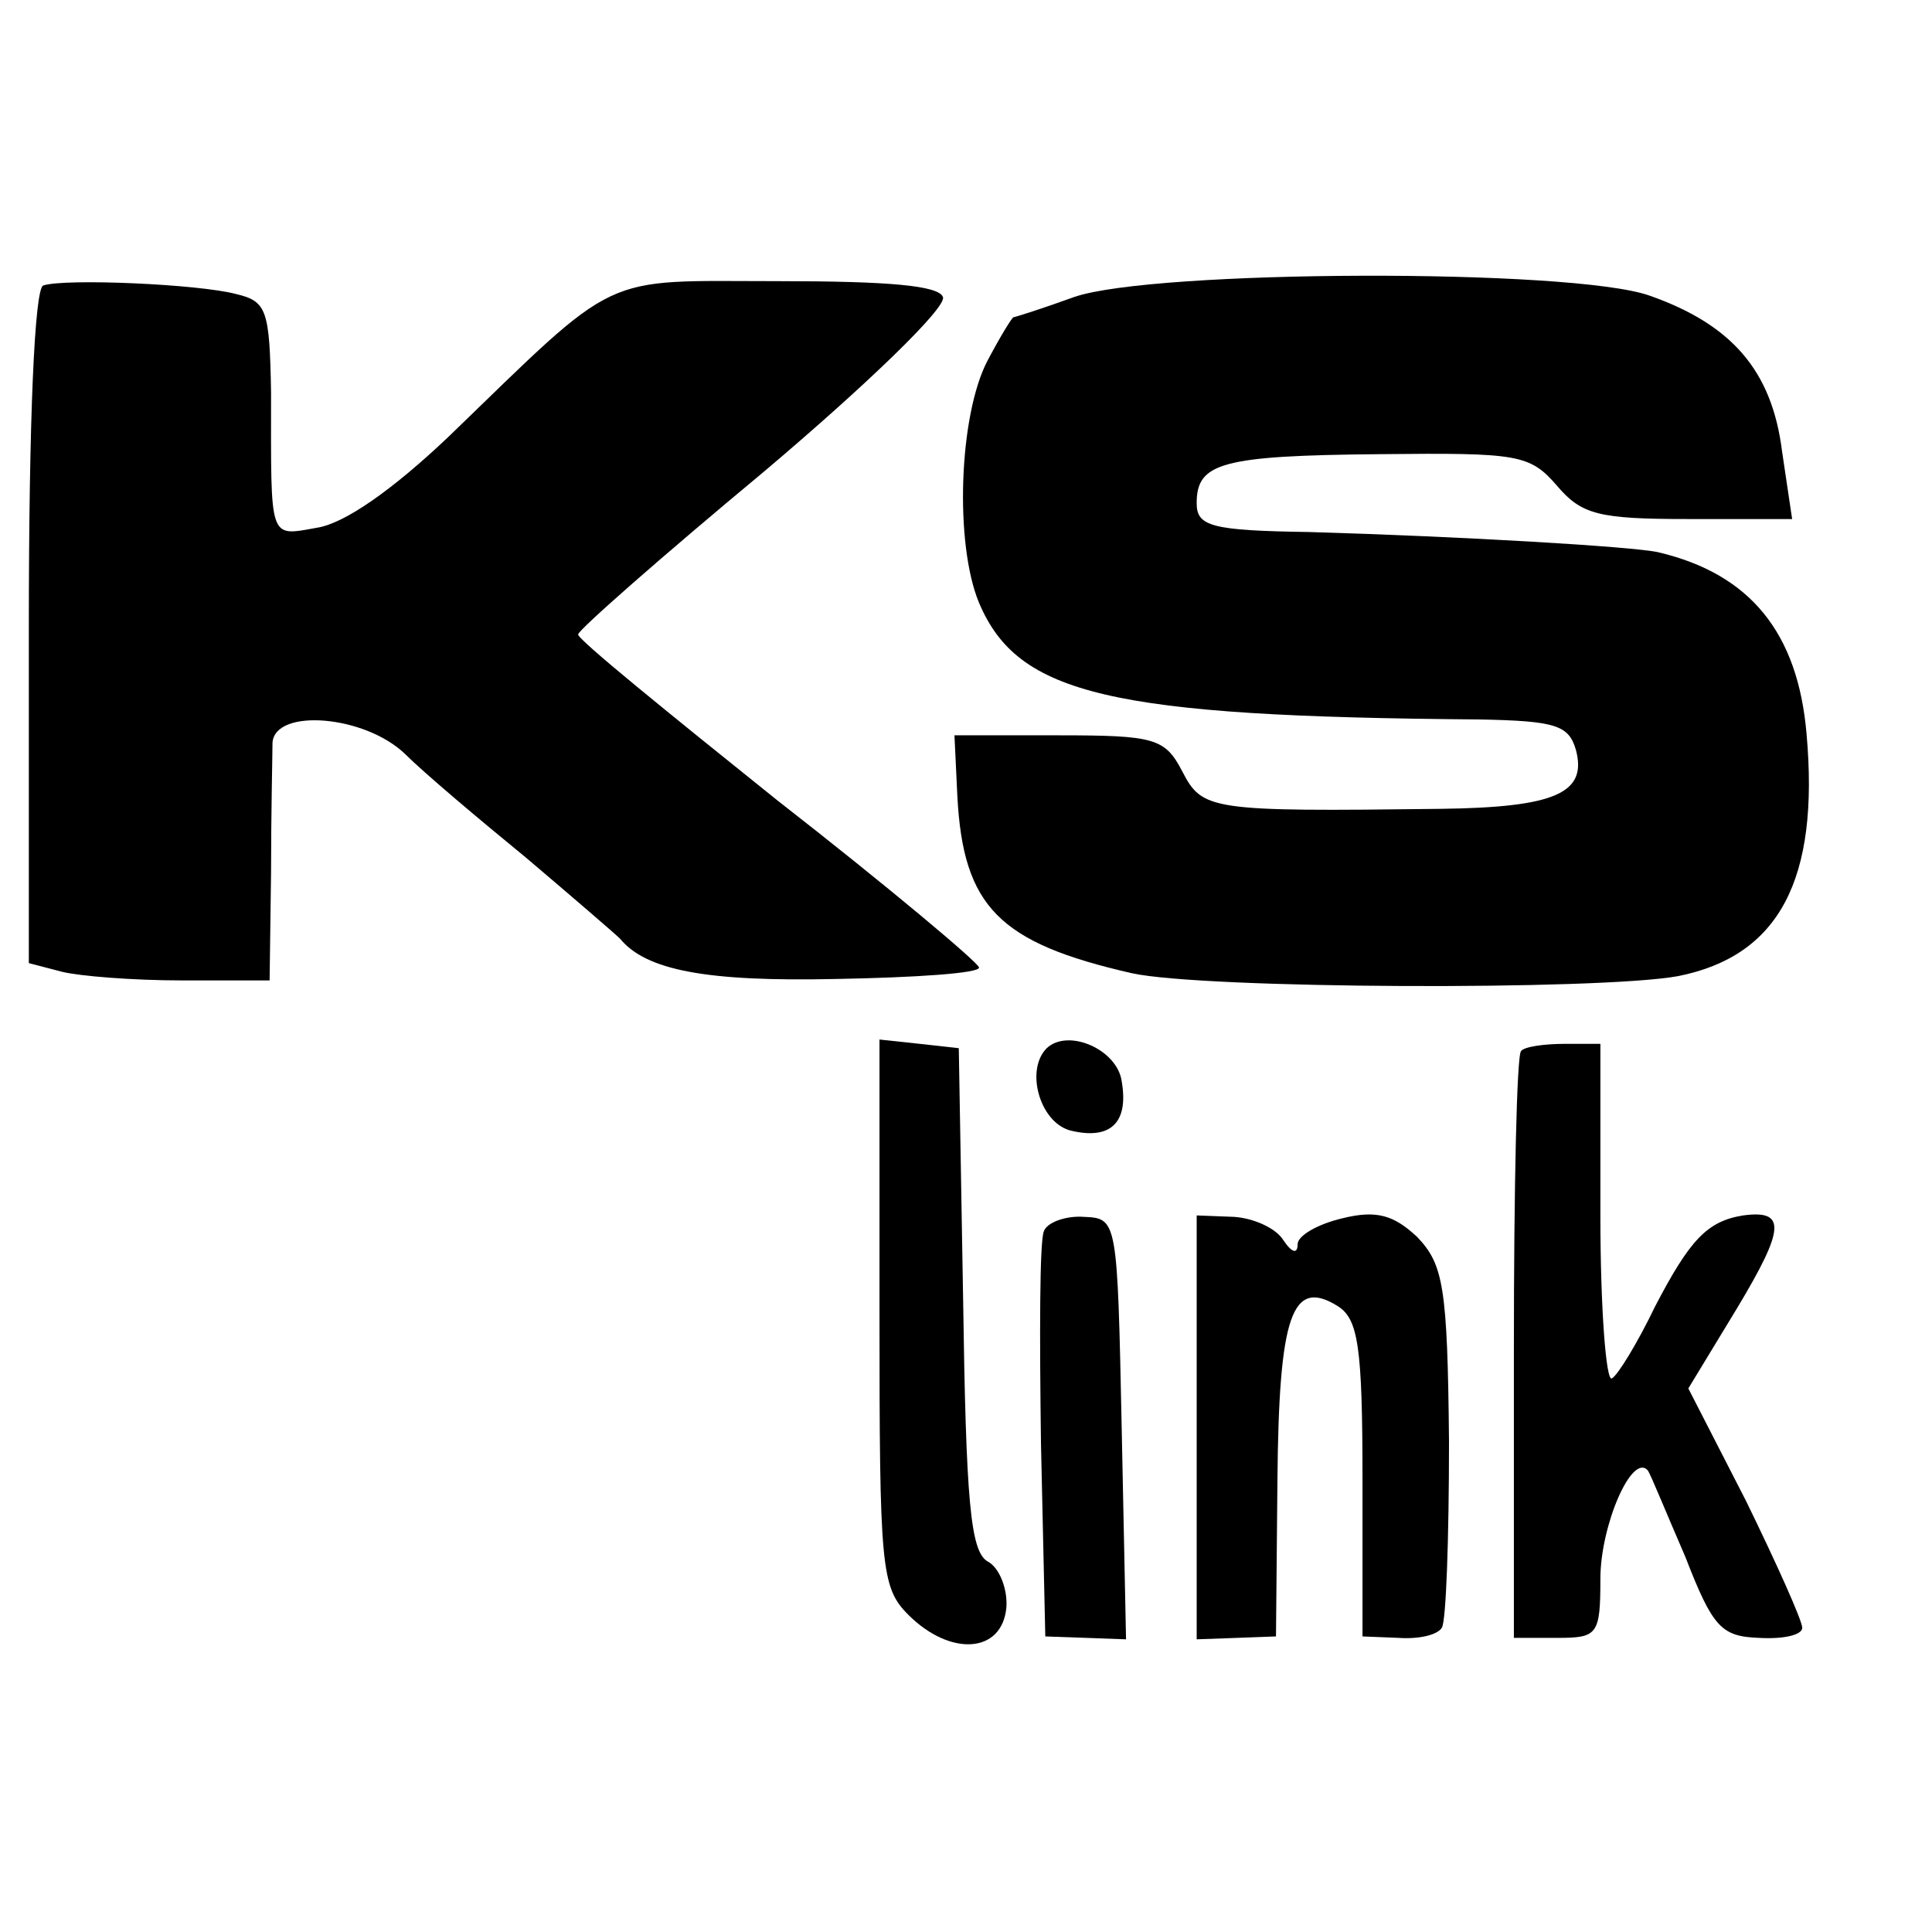
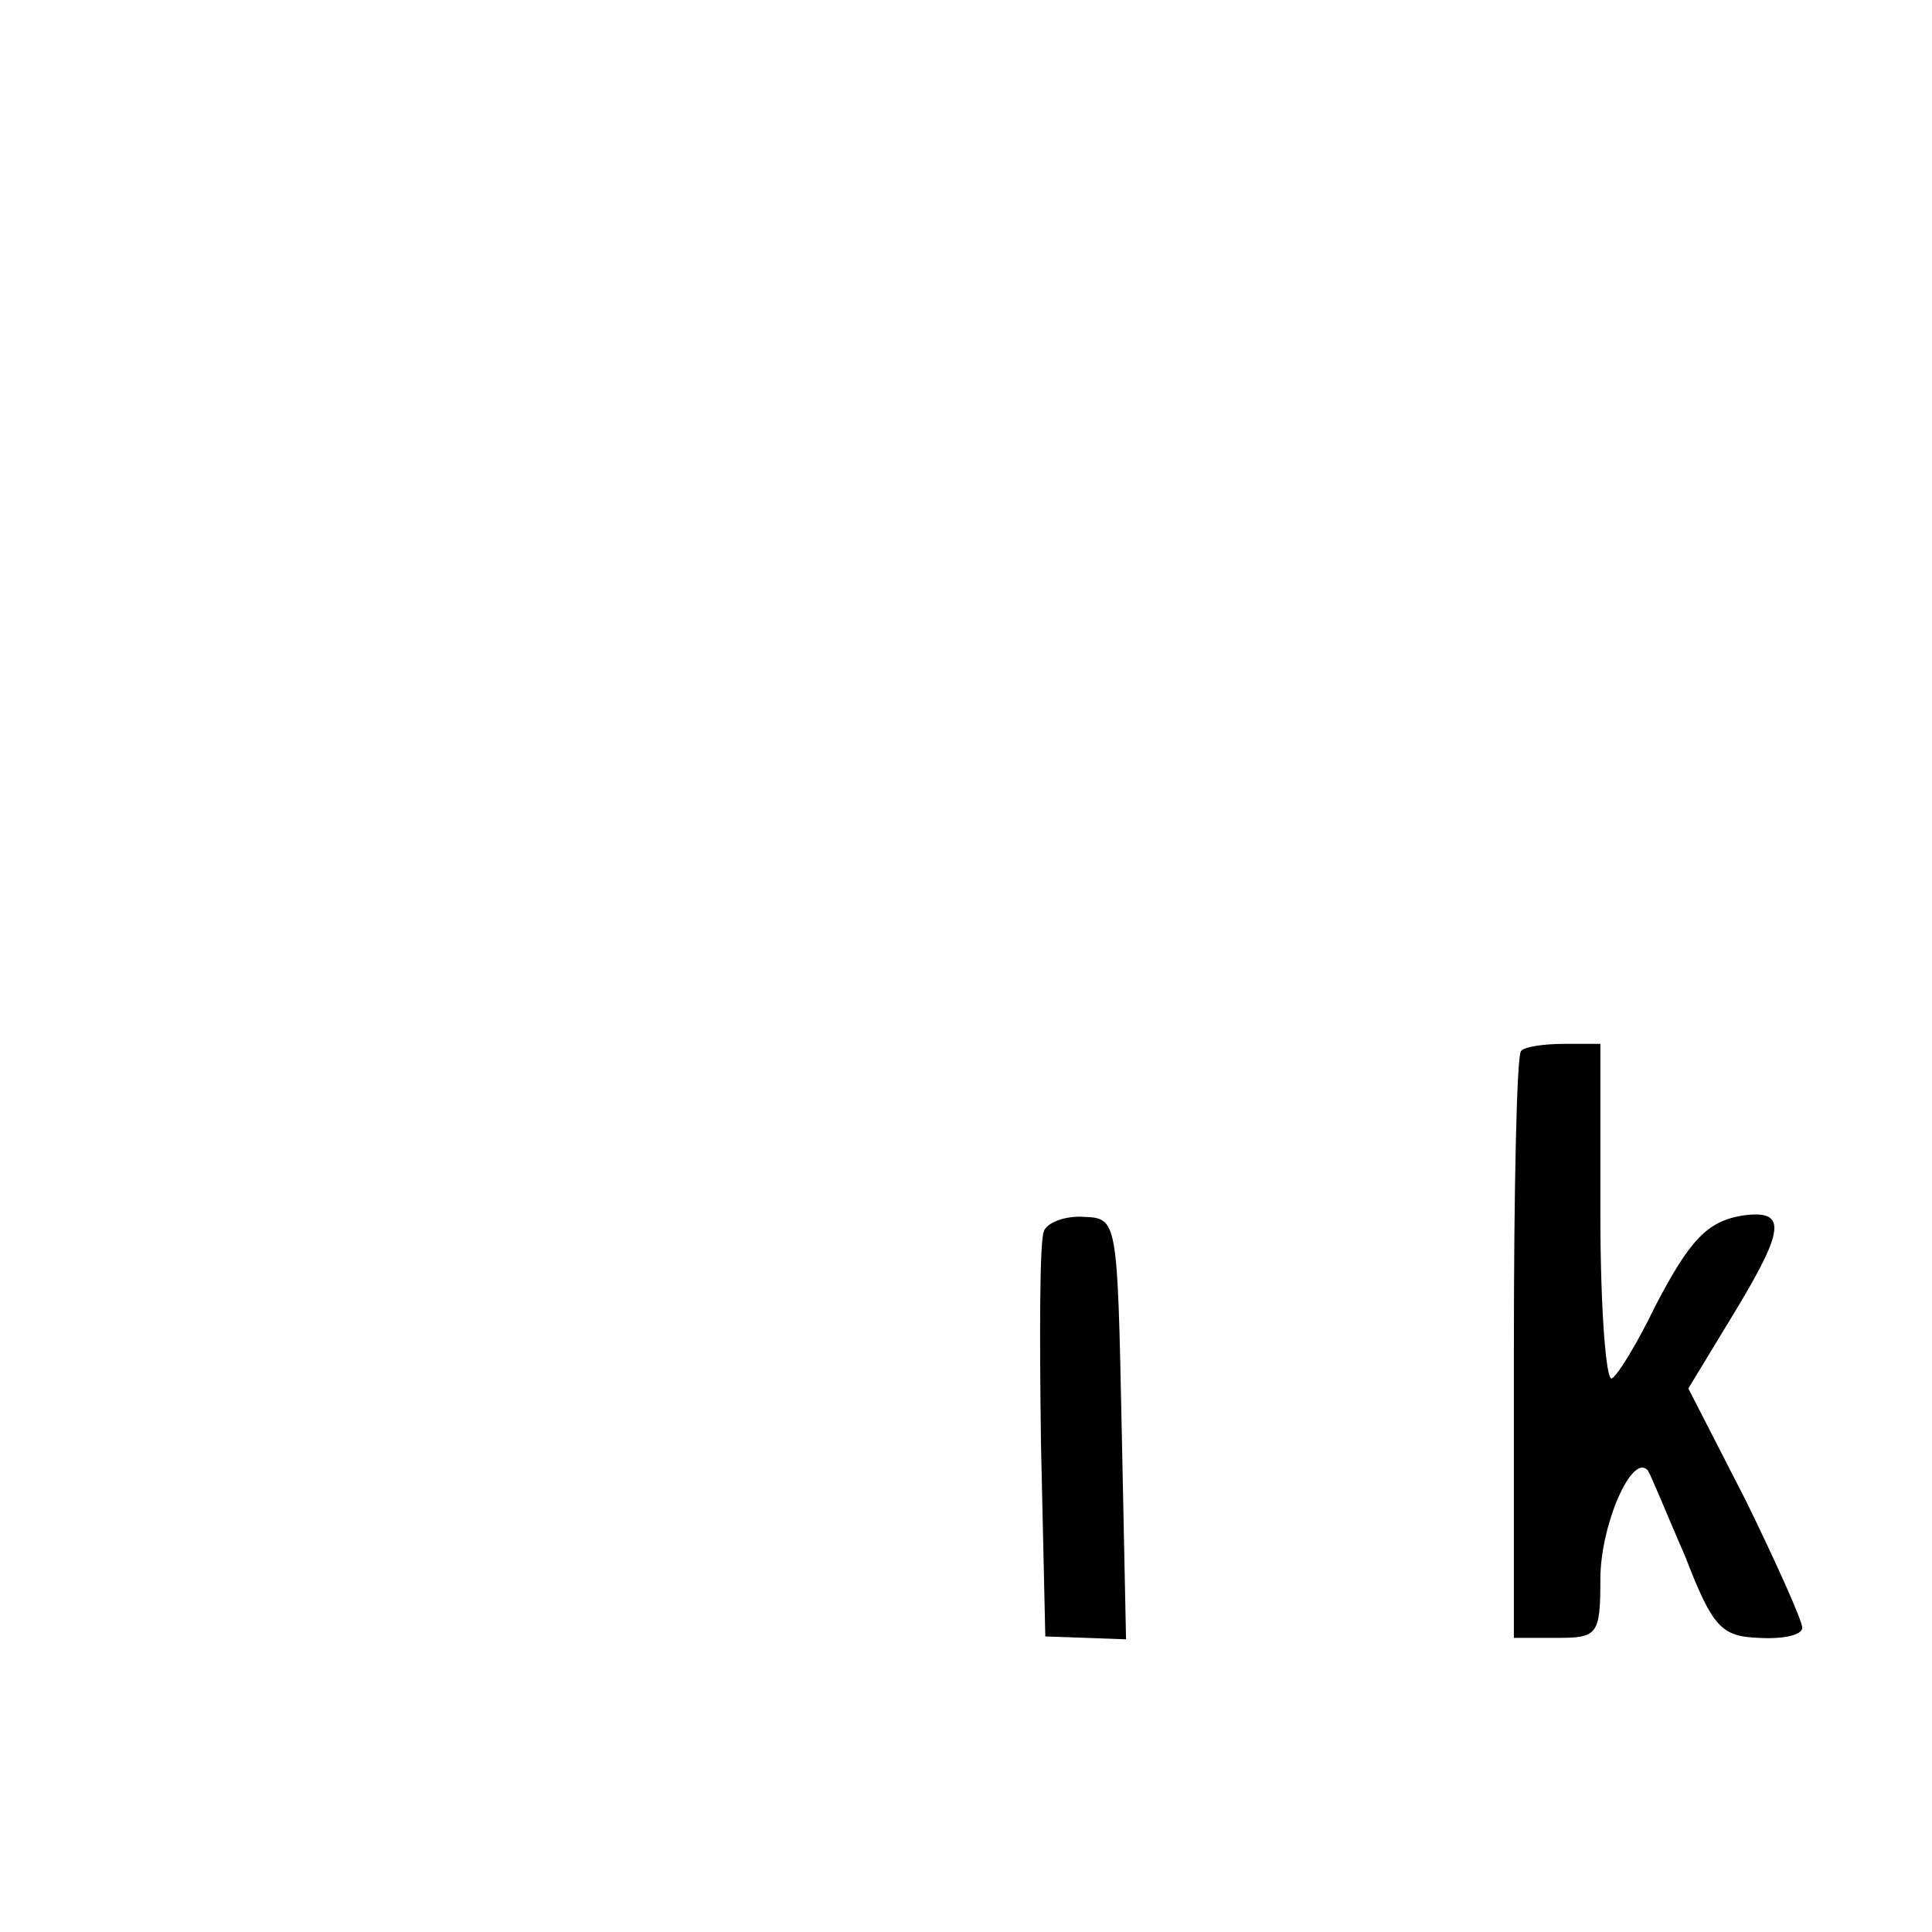
<svg xmlns="http://www.w3.org/2000/svg" version="1.0" width="134pt" height="134pt" viewBox="0 0 134 134" preserveAspectRatio="xMidYMid meet">
  <g transform="translate(0,134) scale(0.1,-0.1)" fill="#000000" stroke="none">
-     <path d="M30 1142 c-6 -2 -10 -92 -10 -237 l0 -233 23 -6 c12 -3 49 -6 83 -6 l61 0 1 75 c0 41 1 82 1 90 2 24 64 19 92 -8 13 -13 51 -45 84 -72 33 -28 62 -53 65 -56 18 -22 60 -30 150 -28 55 1 100 4 99 8 0 3 -63 56 -140 116 -76 61 -139 112 -138 115 0 3 58 54 129 113 71 60 127 114 124 121 -3 8 -38 11 -115 11 -124 0 -108 8 -228 -108 -39 -37 -72 -60 -91 -63 -34 -6 -32 -10 -32 94 -1 57 -3 63 -24 68 -26 7 -119 11 -134 6z" />
-     <path d="M745 1134 c-22 -8 -41 -14 -42 -14 -1 0 -9 -13 -18 -30 -20 -38 -23 -127 -6 -168 27 -64 91 -79 347 -81 53 -1 62 -4 67 -21 8 -30 -14 -40 -94 -41 -160 -2 -165 -1 -179 26 -12 23 -19 25 -86 25 l-72 0 2 -42 c4 -77 29 -102 121 -123 50 -11 325 -12 379 -2 70 14 98 67 89 168 -6 70 -39 111 -103 126 -18 4 -138 11 -242 14 -68 1 -78 4 -78 20 0 28 17 33 127 34 96 1 104 0 123 -22 17 -20 29 -23 91 -23 l72 0 -7 47 c-7 56 -35 88 -92 108 -54 19 -344 18 -399 -1z" />
-     <path d="M610 429 c0 -176 1 -190 20 -209 29 -29 65 -27 68 5 1 13 -5 28 -13 32 -12 7 -15 42 -17 182 l-3 174 -27 3 -28 3 0 -190z" />
-     <path d="M726 613 c-15 -15 -5 -51 16 -57 28 -7 41 5 36 34 -3 22 -37 37 -52 23z" />
    <path d="M1055 611 c-3 -2 -5 -95 -5 -206 l0 -201 30 0 c28 0 30 2 30 41 0 37 22 88 33 75 2 -3 13 -30 26 -60 19 -49 25 -55 51 -56 17 -1 30 2 30 7 0 5 -18 45 -39 88 l-40 78 34 56 c33 55 34 68 4 64 -25 -4 -37 -17 -61 -63 -12 -25 -26 -48 -30 -50 -4 -3 -8 48 -8 113 l0 119 -25 0 c-14 0 -28 -2 -30 -5z" />
    <path d="M724 486 c-3 -7 -3 -73 -2 -147 l3 -134 28 -1 28 -1 -3 146 c-3 145 -3 146 -26 147 -13 1 -26 -4 -28 -10z" />
-     <path d="M830 350 l0 -147 28 1 27 1 1 108 c1 115 10 141 42 121 14 -9 17 -28 17 -120 l0 -109 25 -1 c14 -1 27 2 30 7 3 4 5 62 5 129 -1 108 -4 123 -22 142 -16 15 -28 19 -52 13 -17 -4 -31 -12 -31 -18 0 -7 -4 -6 -10 3 -5 8 -20 15 -34 16 l-26 1 0 -147z" />
  </g>
</svg>